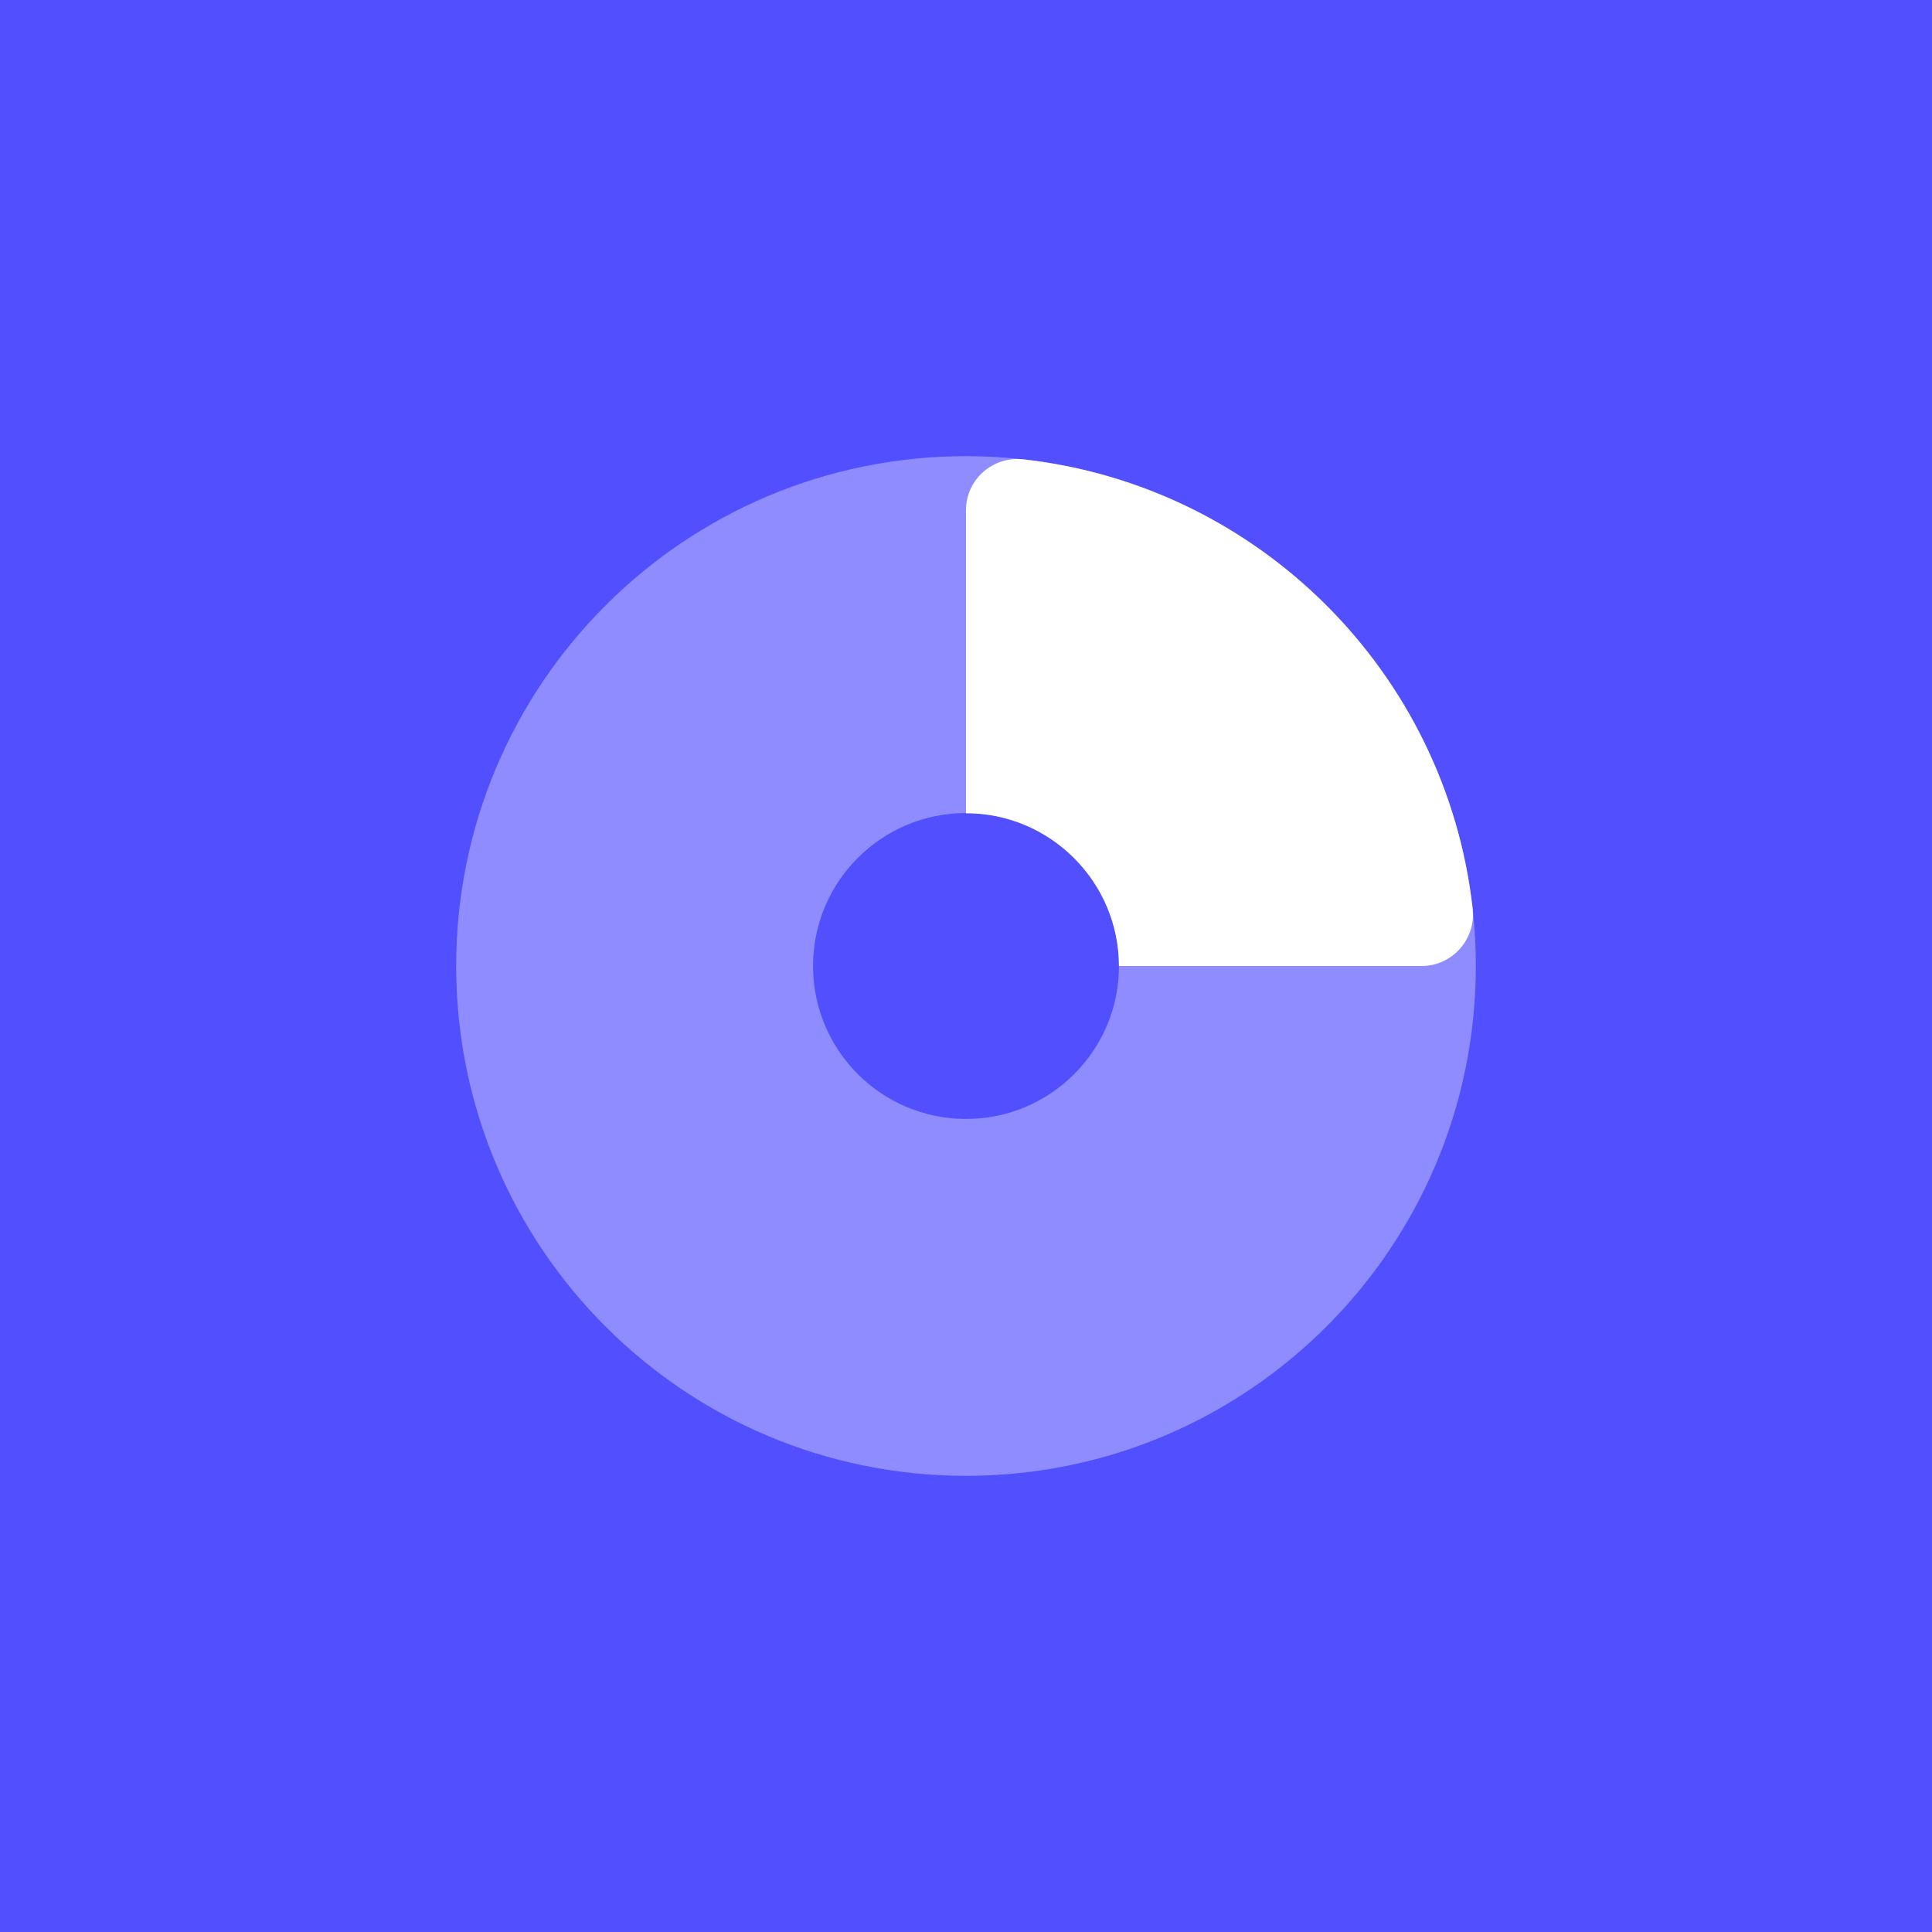
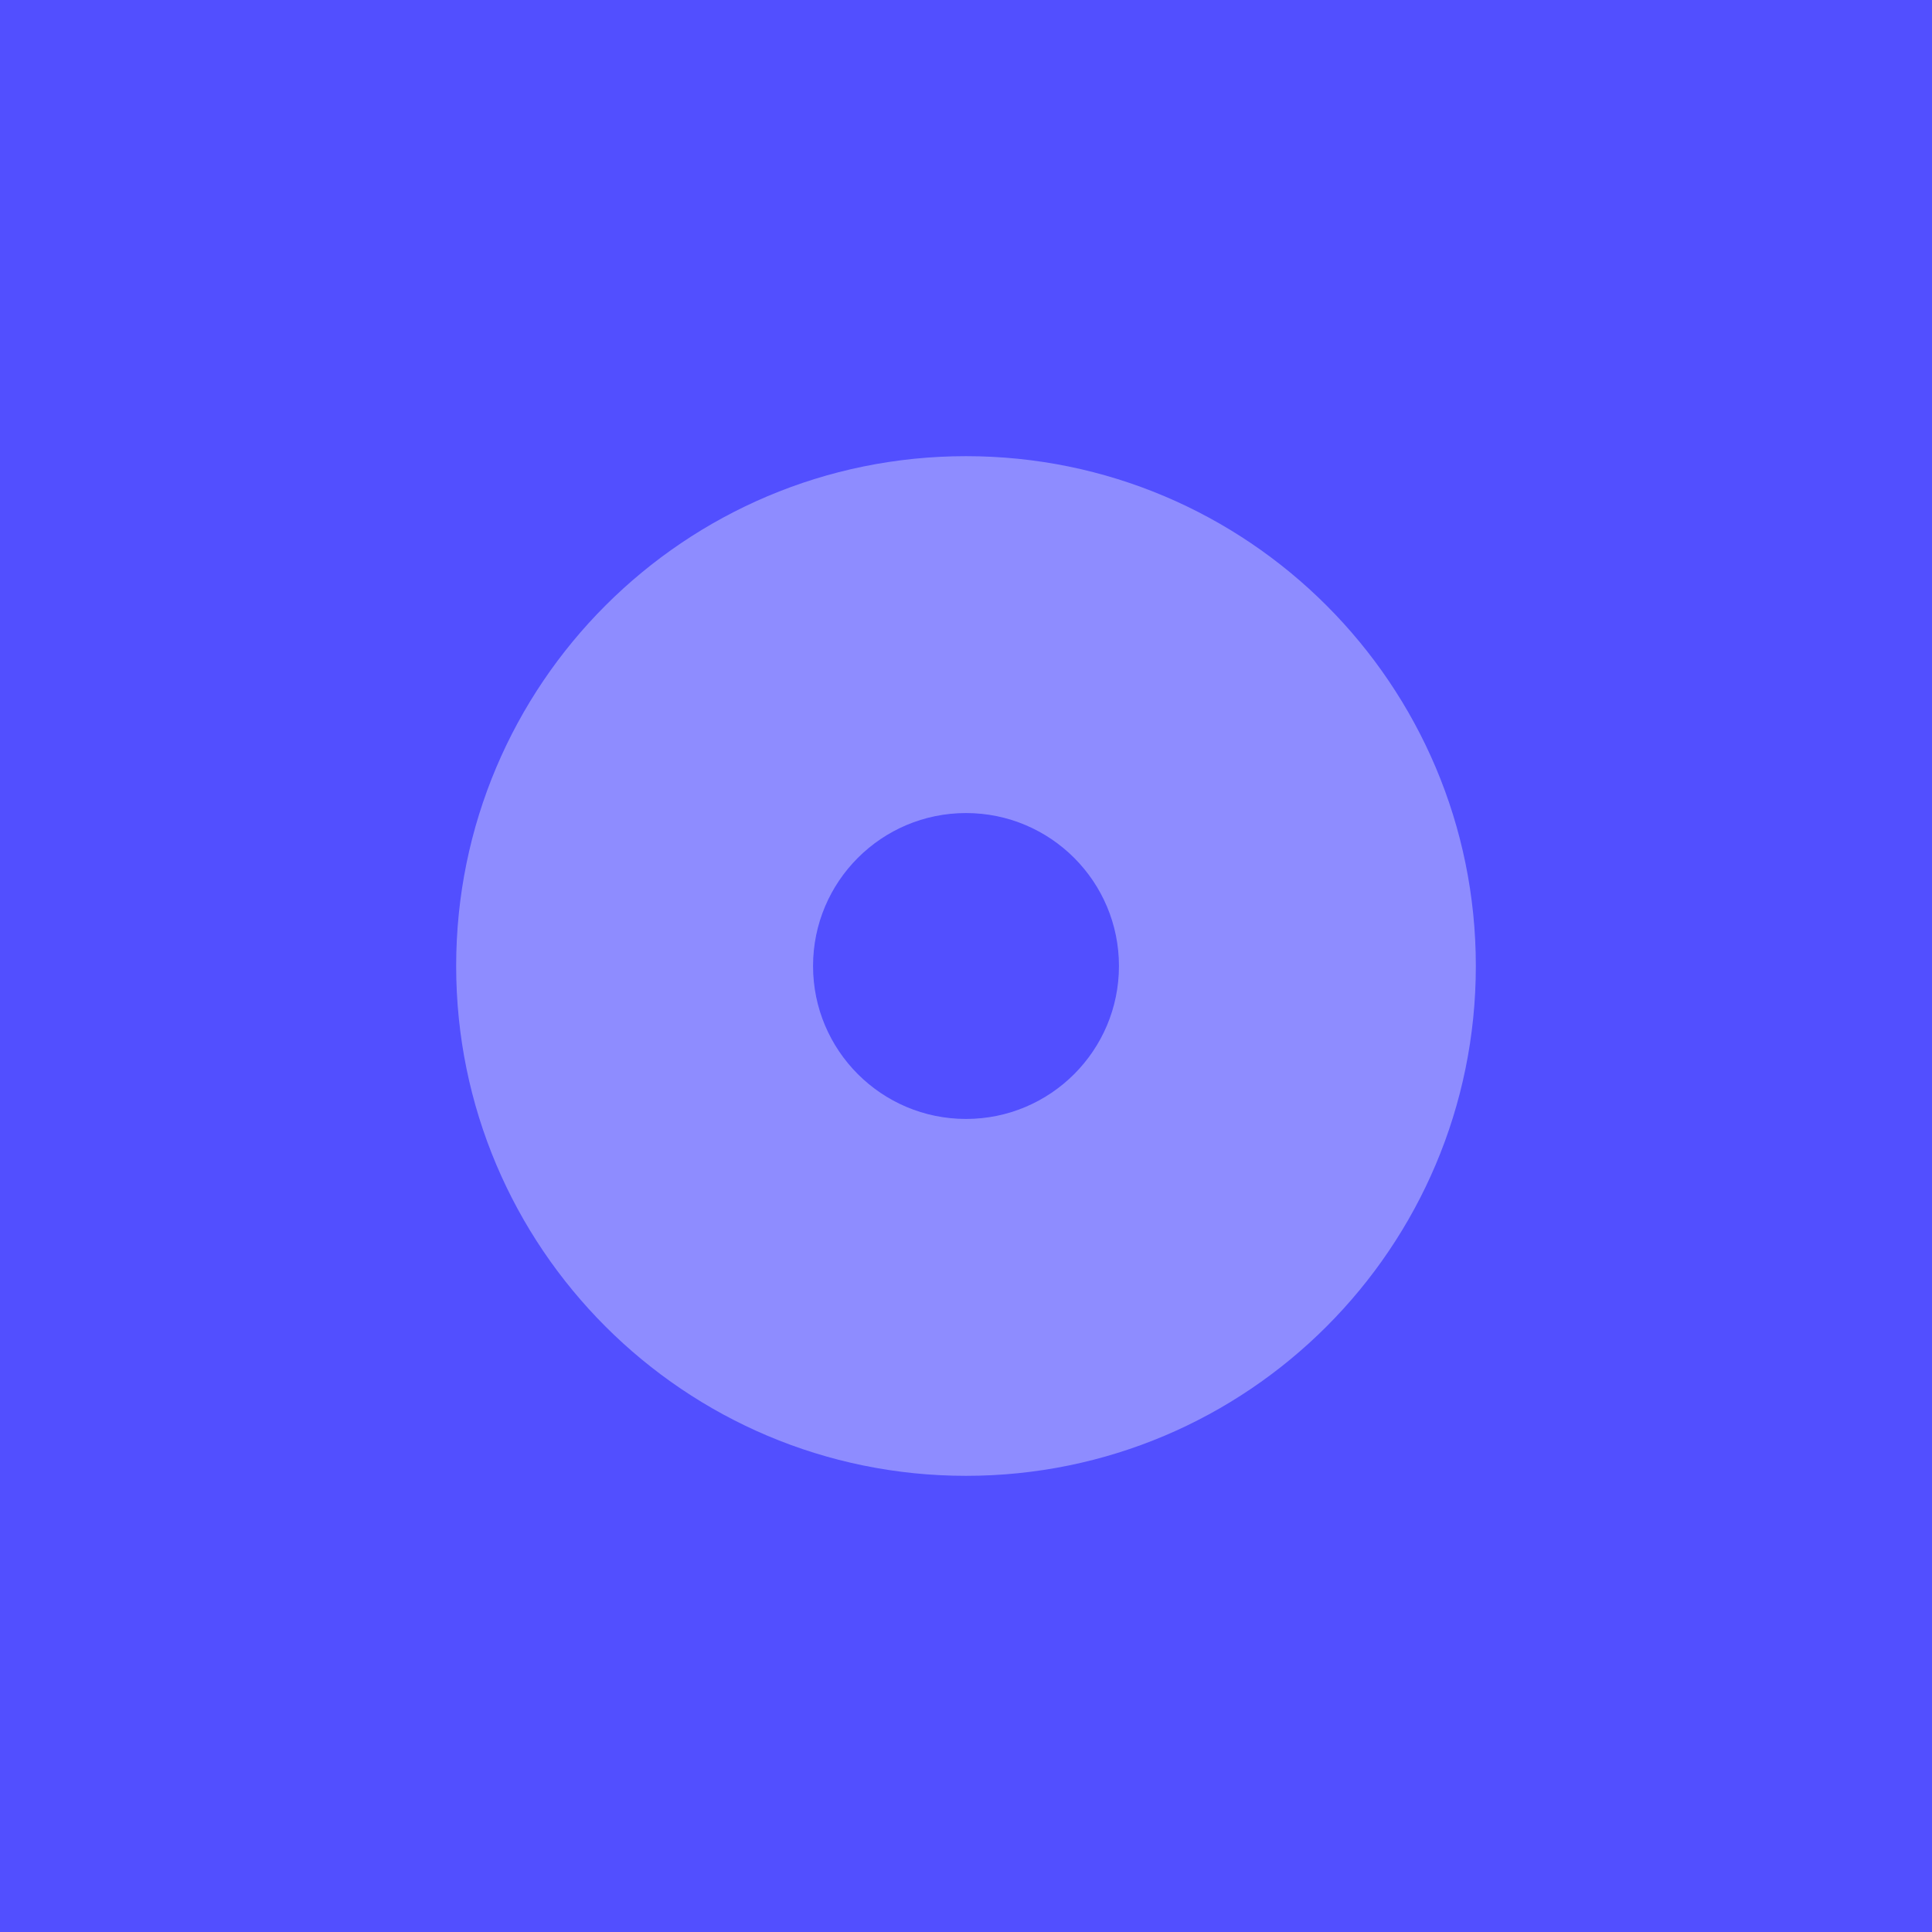
<svg xmlns="http://www.w3.org/2000/svg" width="72" height="72" viewBox="0 0 72 72" fill="none">
  <rect width="72" height="72" fill="#524FFF" />
  <path opacity="0.35" d="M36 17C25.506 17 17 25.506 17 36C17 46.494 25.506 55 36 55C46.494 55 55 46.494 55 36C55 25.506 46.494 17 36 17ZM36 41.7C32.852 41.7 30.3 39.148 30.3 36C30.3 32.852 32.852 30.3 36 30.3C39.148 30.3 41.7 32.852 41.7 36C41.7 39.148 39.148 41.7 36 41.7Z" fill="white" />
-   <path d="M38.134 17.118C37.001 16.992 36 17.868 36 19.008C36 21.672 36 26.483 36 30.308C39.135 30.304 41.696 32.865 41.7 36H52.982C54.122 36 55.01 34.999 54.882 33.866C53.9 25.077 46.923 18.1 38.134 17.118Z" fill="white" />
</svg>